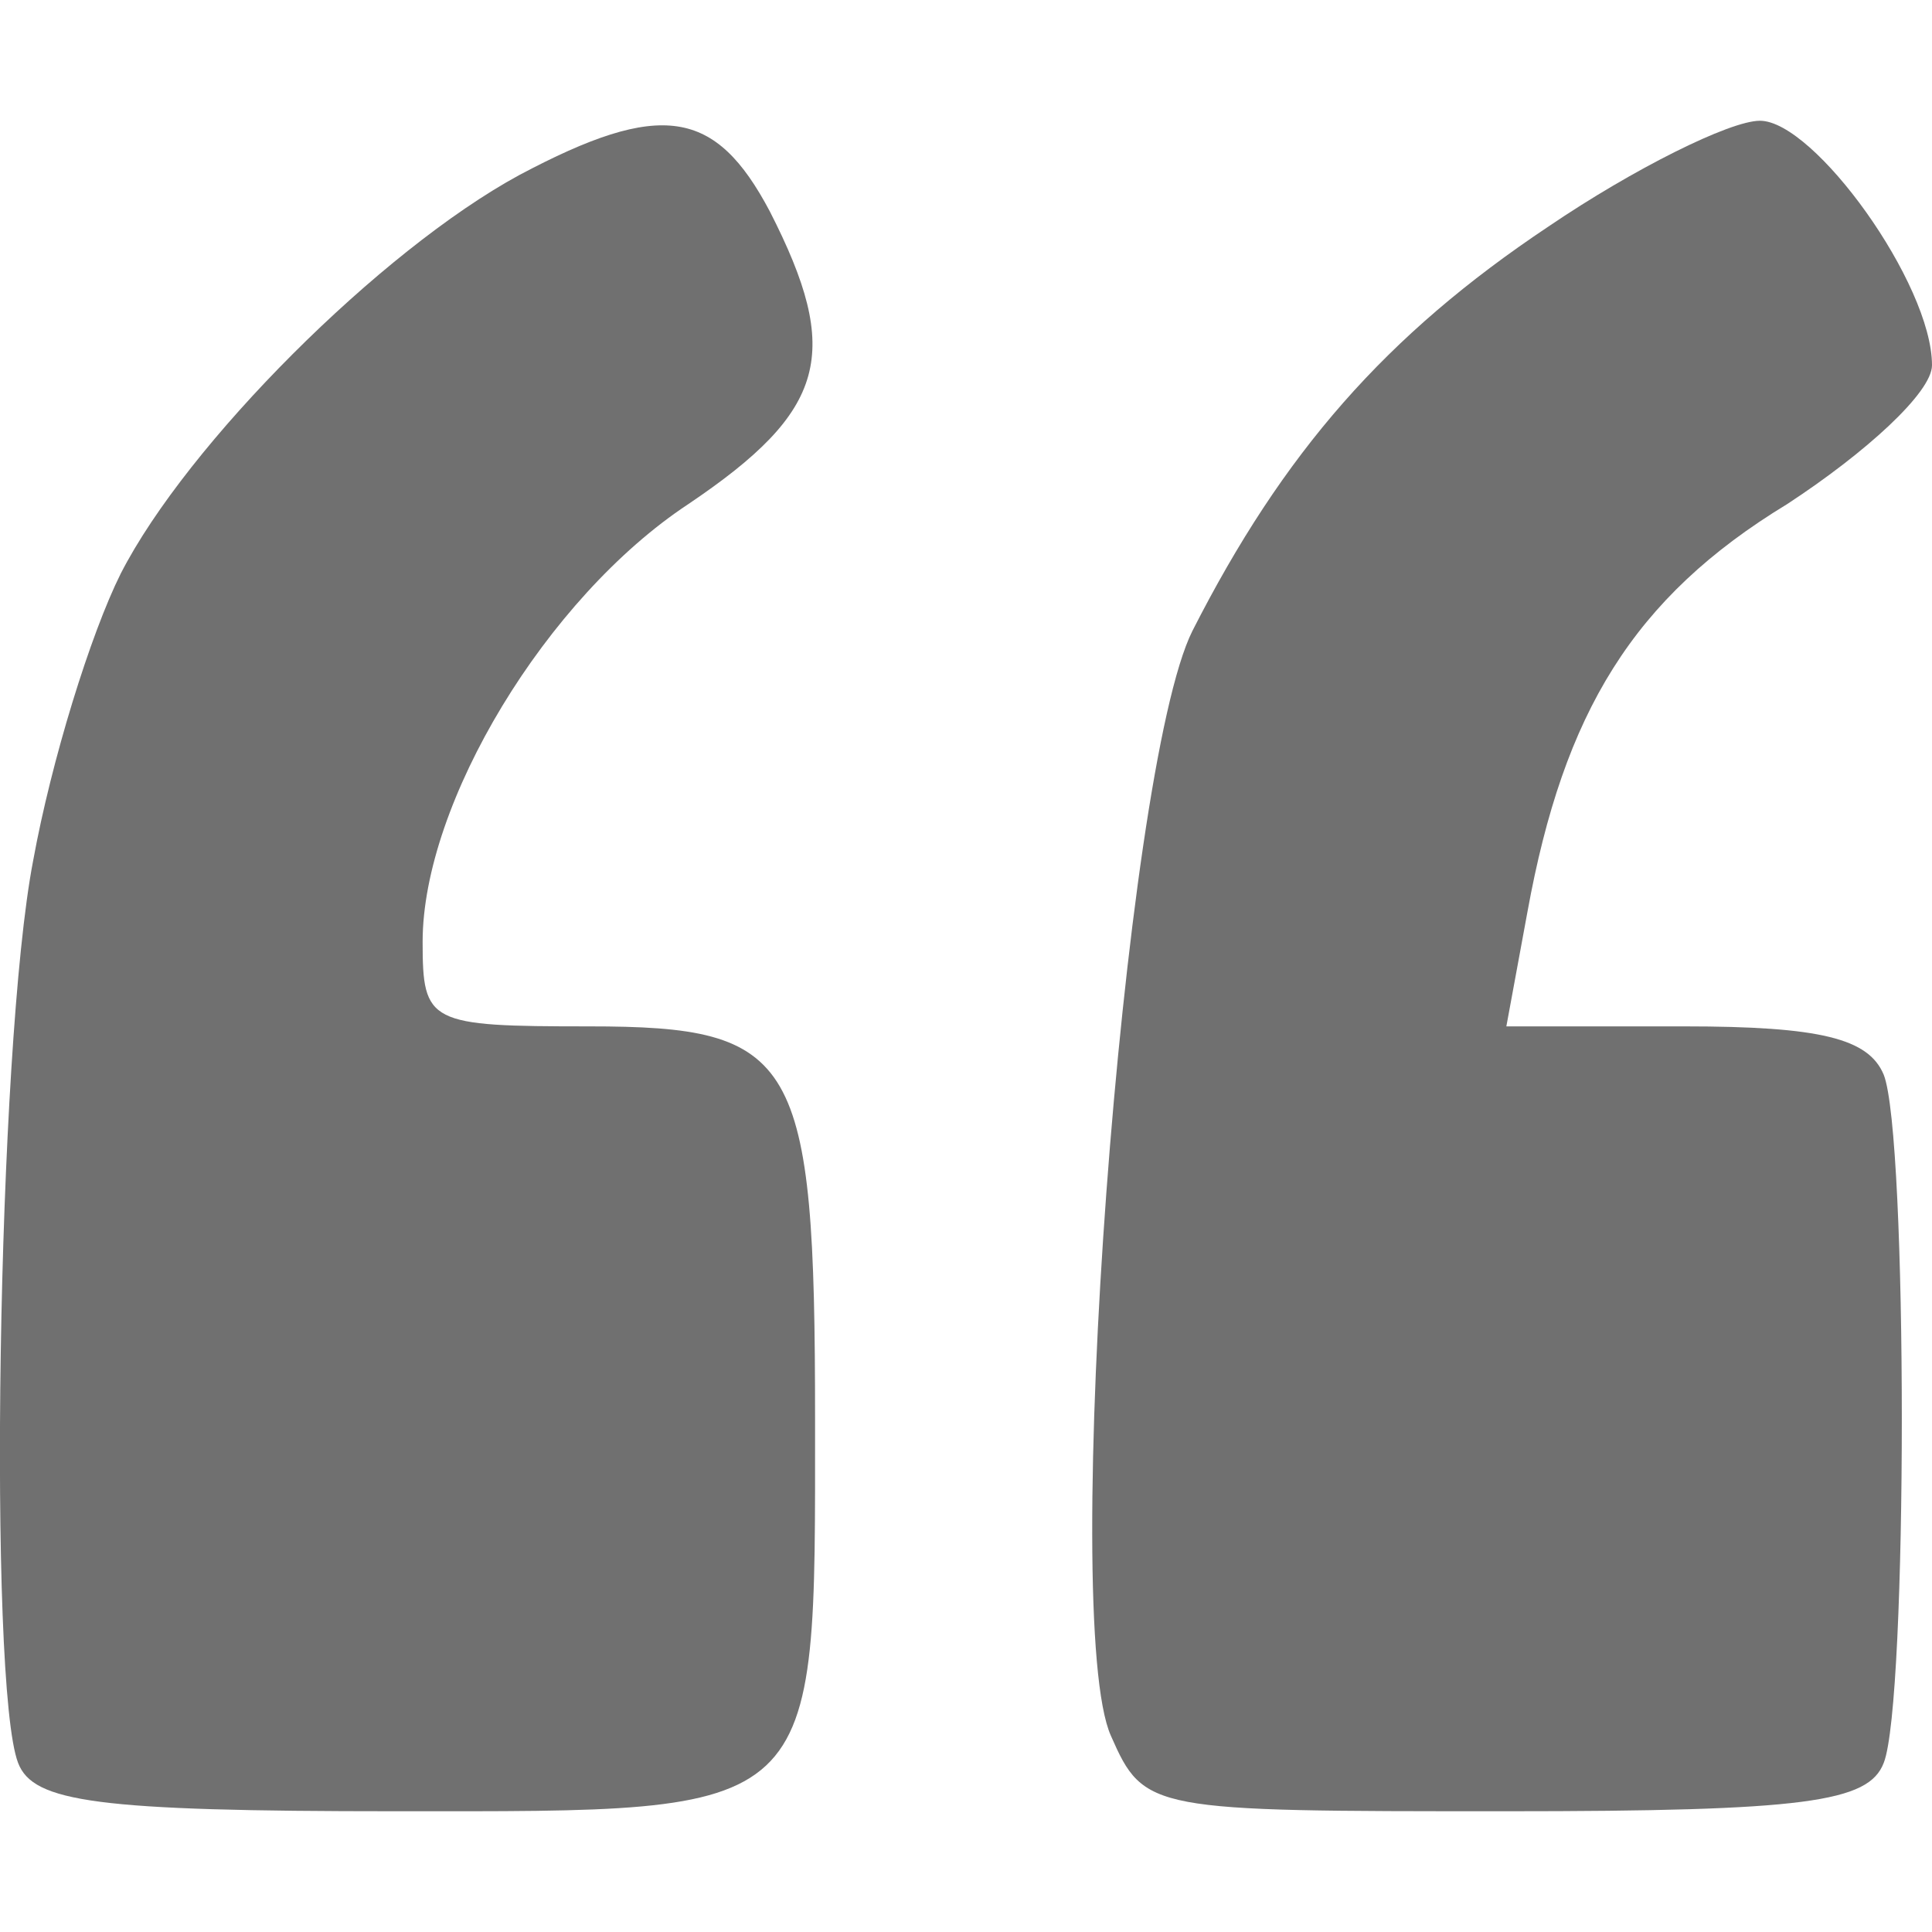
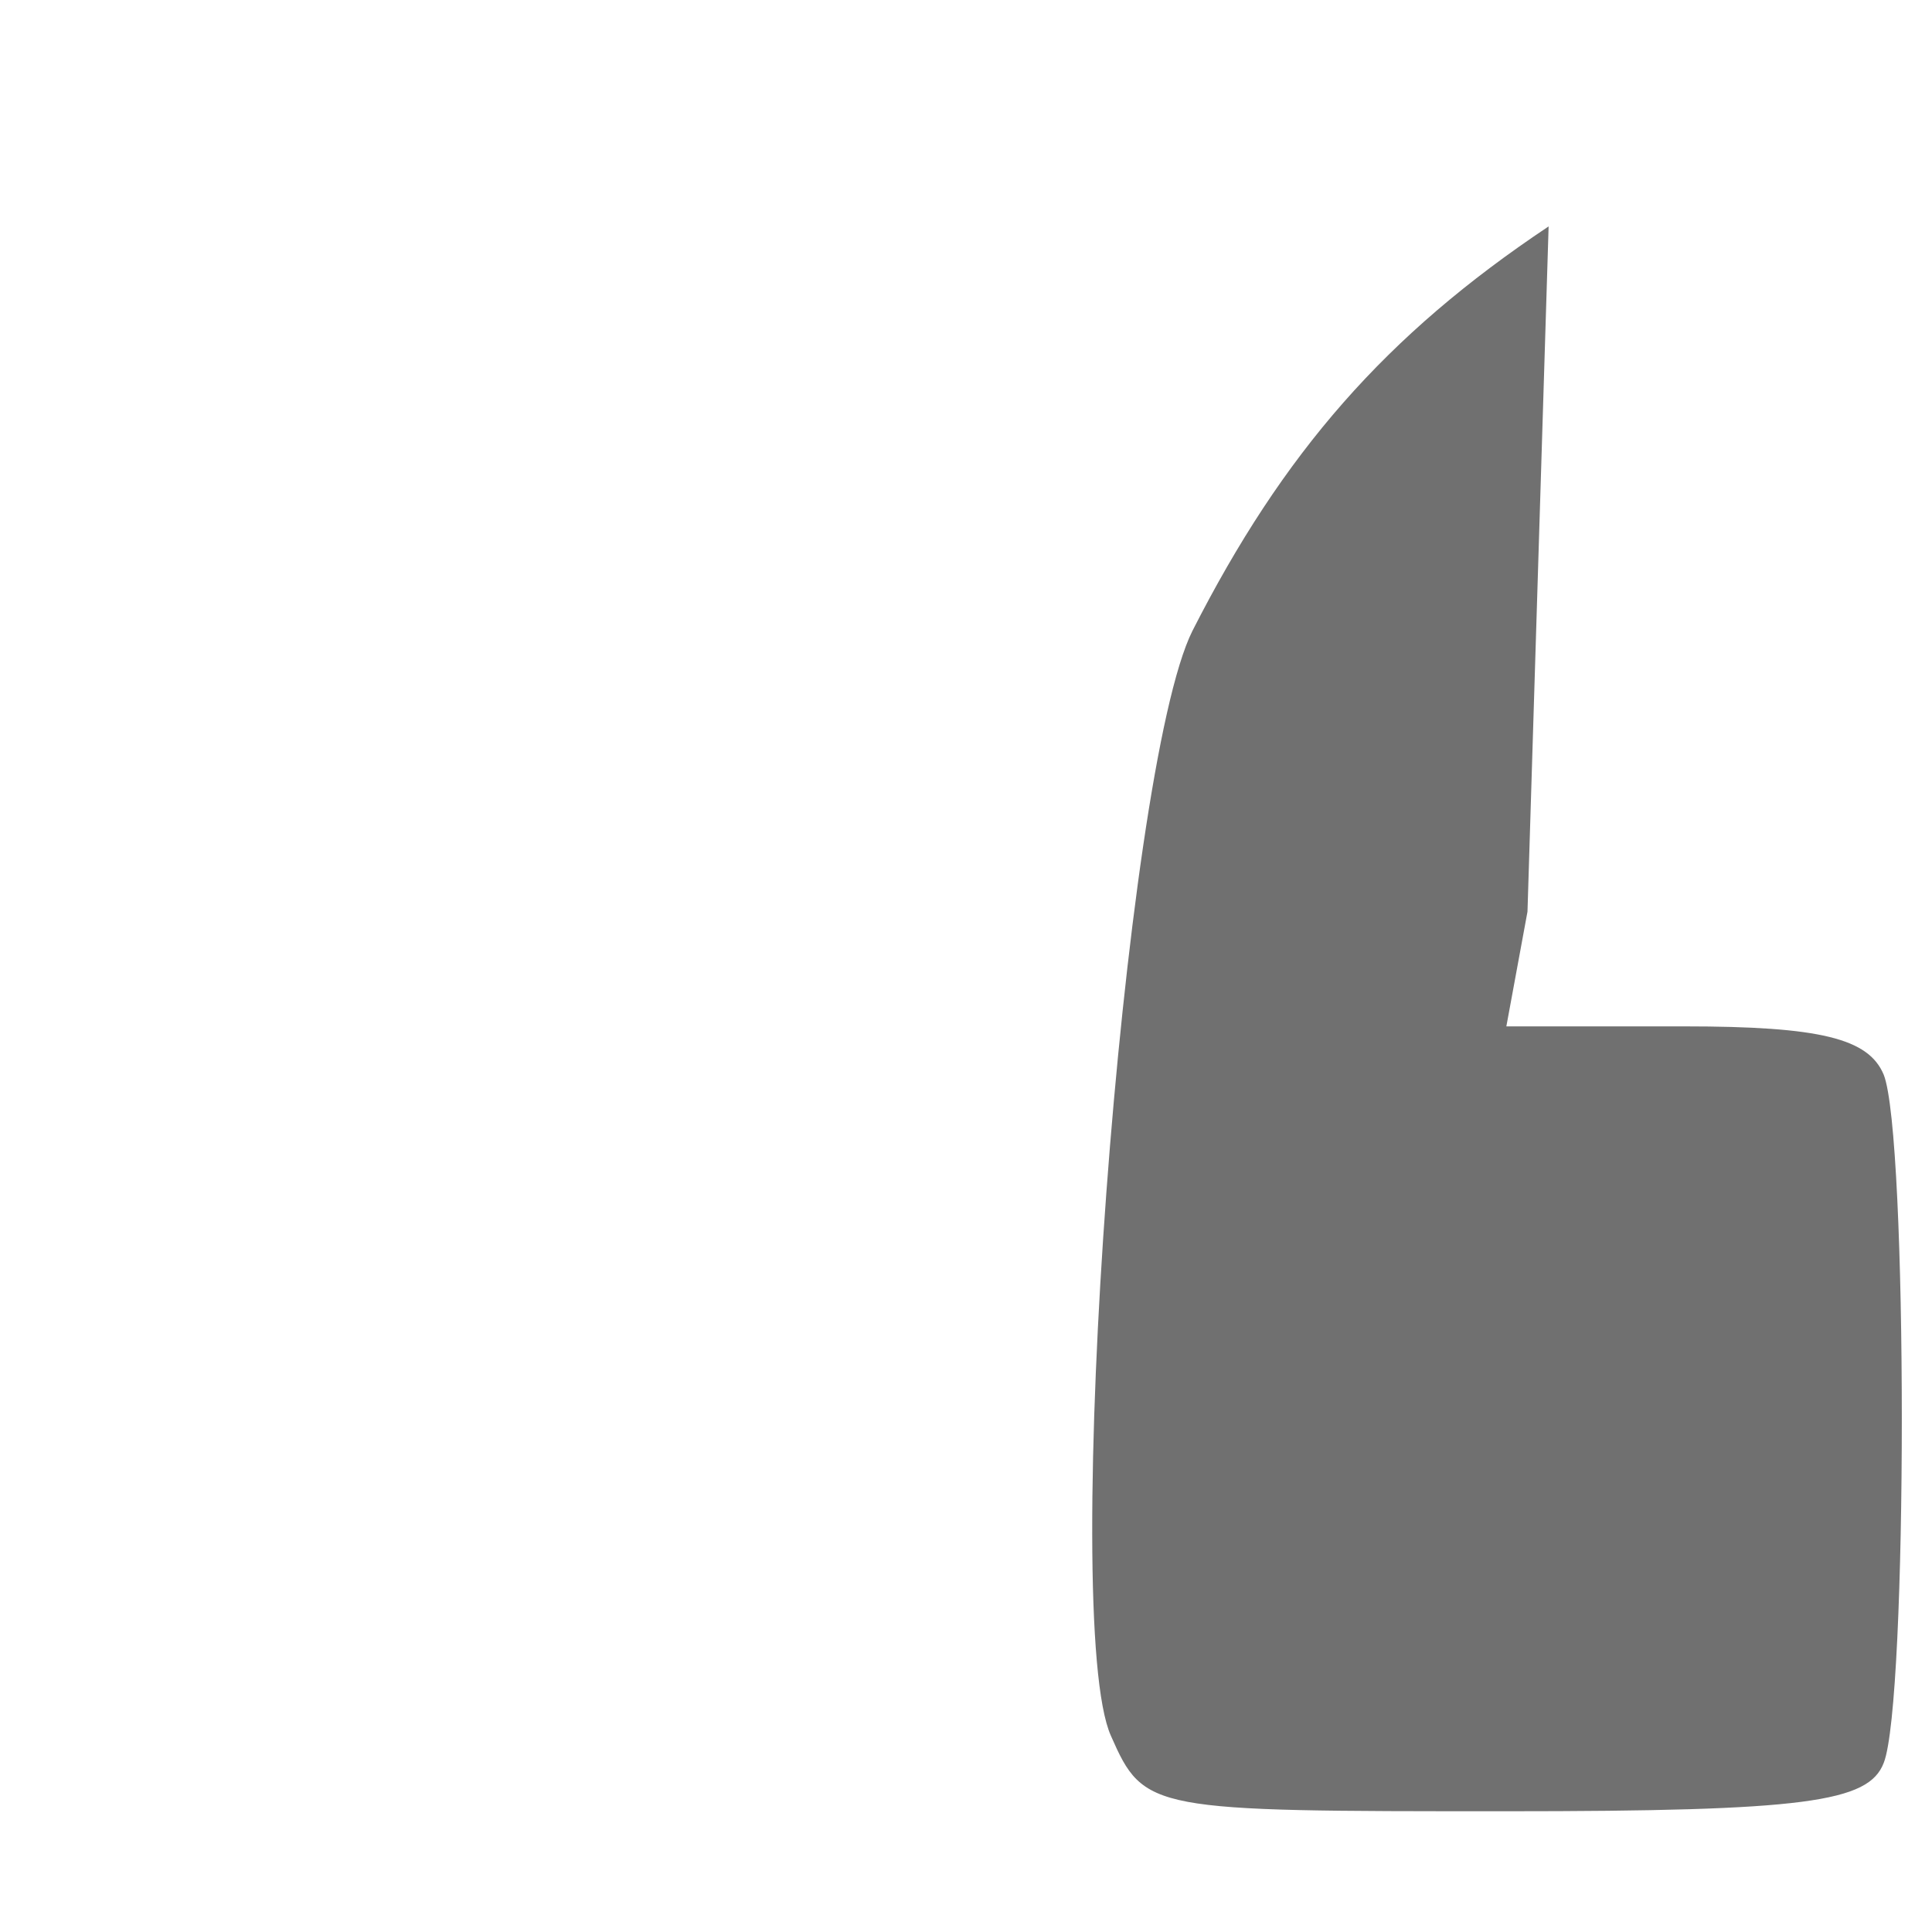
<svg xmlns="http://www.w3.org/2000/svg" version="1.0" width="64pt" height="64pt" viewBox="0 0 64 64" preserveAspectRatio="xMidYMid meet">
  <g transform="translate(0,64) scale(0.1,-0.1)" fill="#707070" stroke="none">
-     <path d="M172 582 c-46 -25 -110 -89 -132 -132 -10 -20 -23 -62 -29 -95 -12 -62 -15 -273 -5 -299 5 -13 26 -16 125 -16 142 0 139 -3 139 130 0 120 -6 130 -75 130 -53 0 -55 1 -55 28 0 46 41 114 88 145 46 31 51 50 27 97 -18 34 -36 37 -83 12z" />
-     <path d="M513 565 c-54 -36 -88 -75 -118 -134 -23 -46 -44 -328 -27 -366 11 -25 13 -25 131 -25 99 0 120 3 125 16 8 20 8 208 0 228 -5 12 -21 16 -66 16 l-59 0 7 38 c12 66 35 104 86 135 26 17 48 37 48 46 0 27 -39 81 -57 81 -10 0 -42 -16 -70 -35z" />
+     <path d="M513 565 c-54 -36 -88 -75 -118 -134 -23 -46 -44 -328 -27 -366 11 -25 13 -25 131 -25 99 0 120 3 125 16 8 20 8 208 0 228 -5 12 -21 16 -66 16 l-59 0 7 38 z" />
  </g>
</svg>